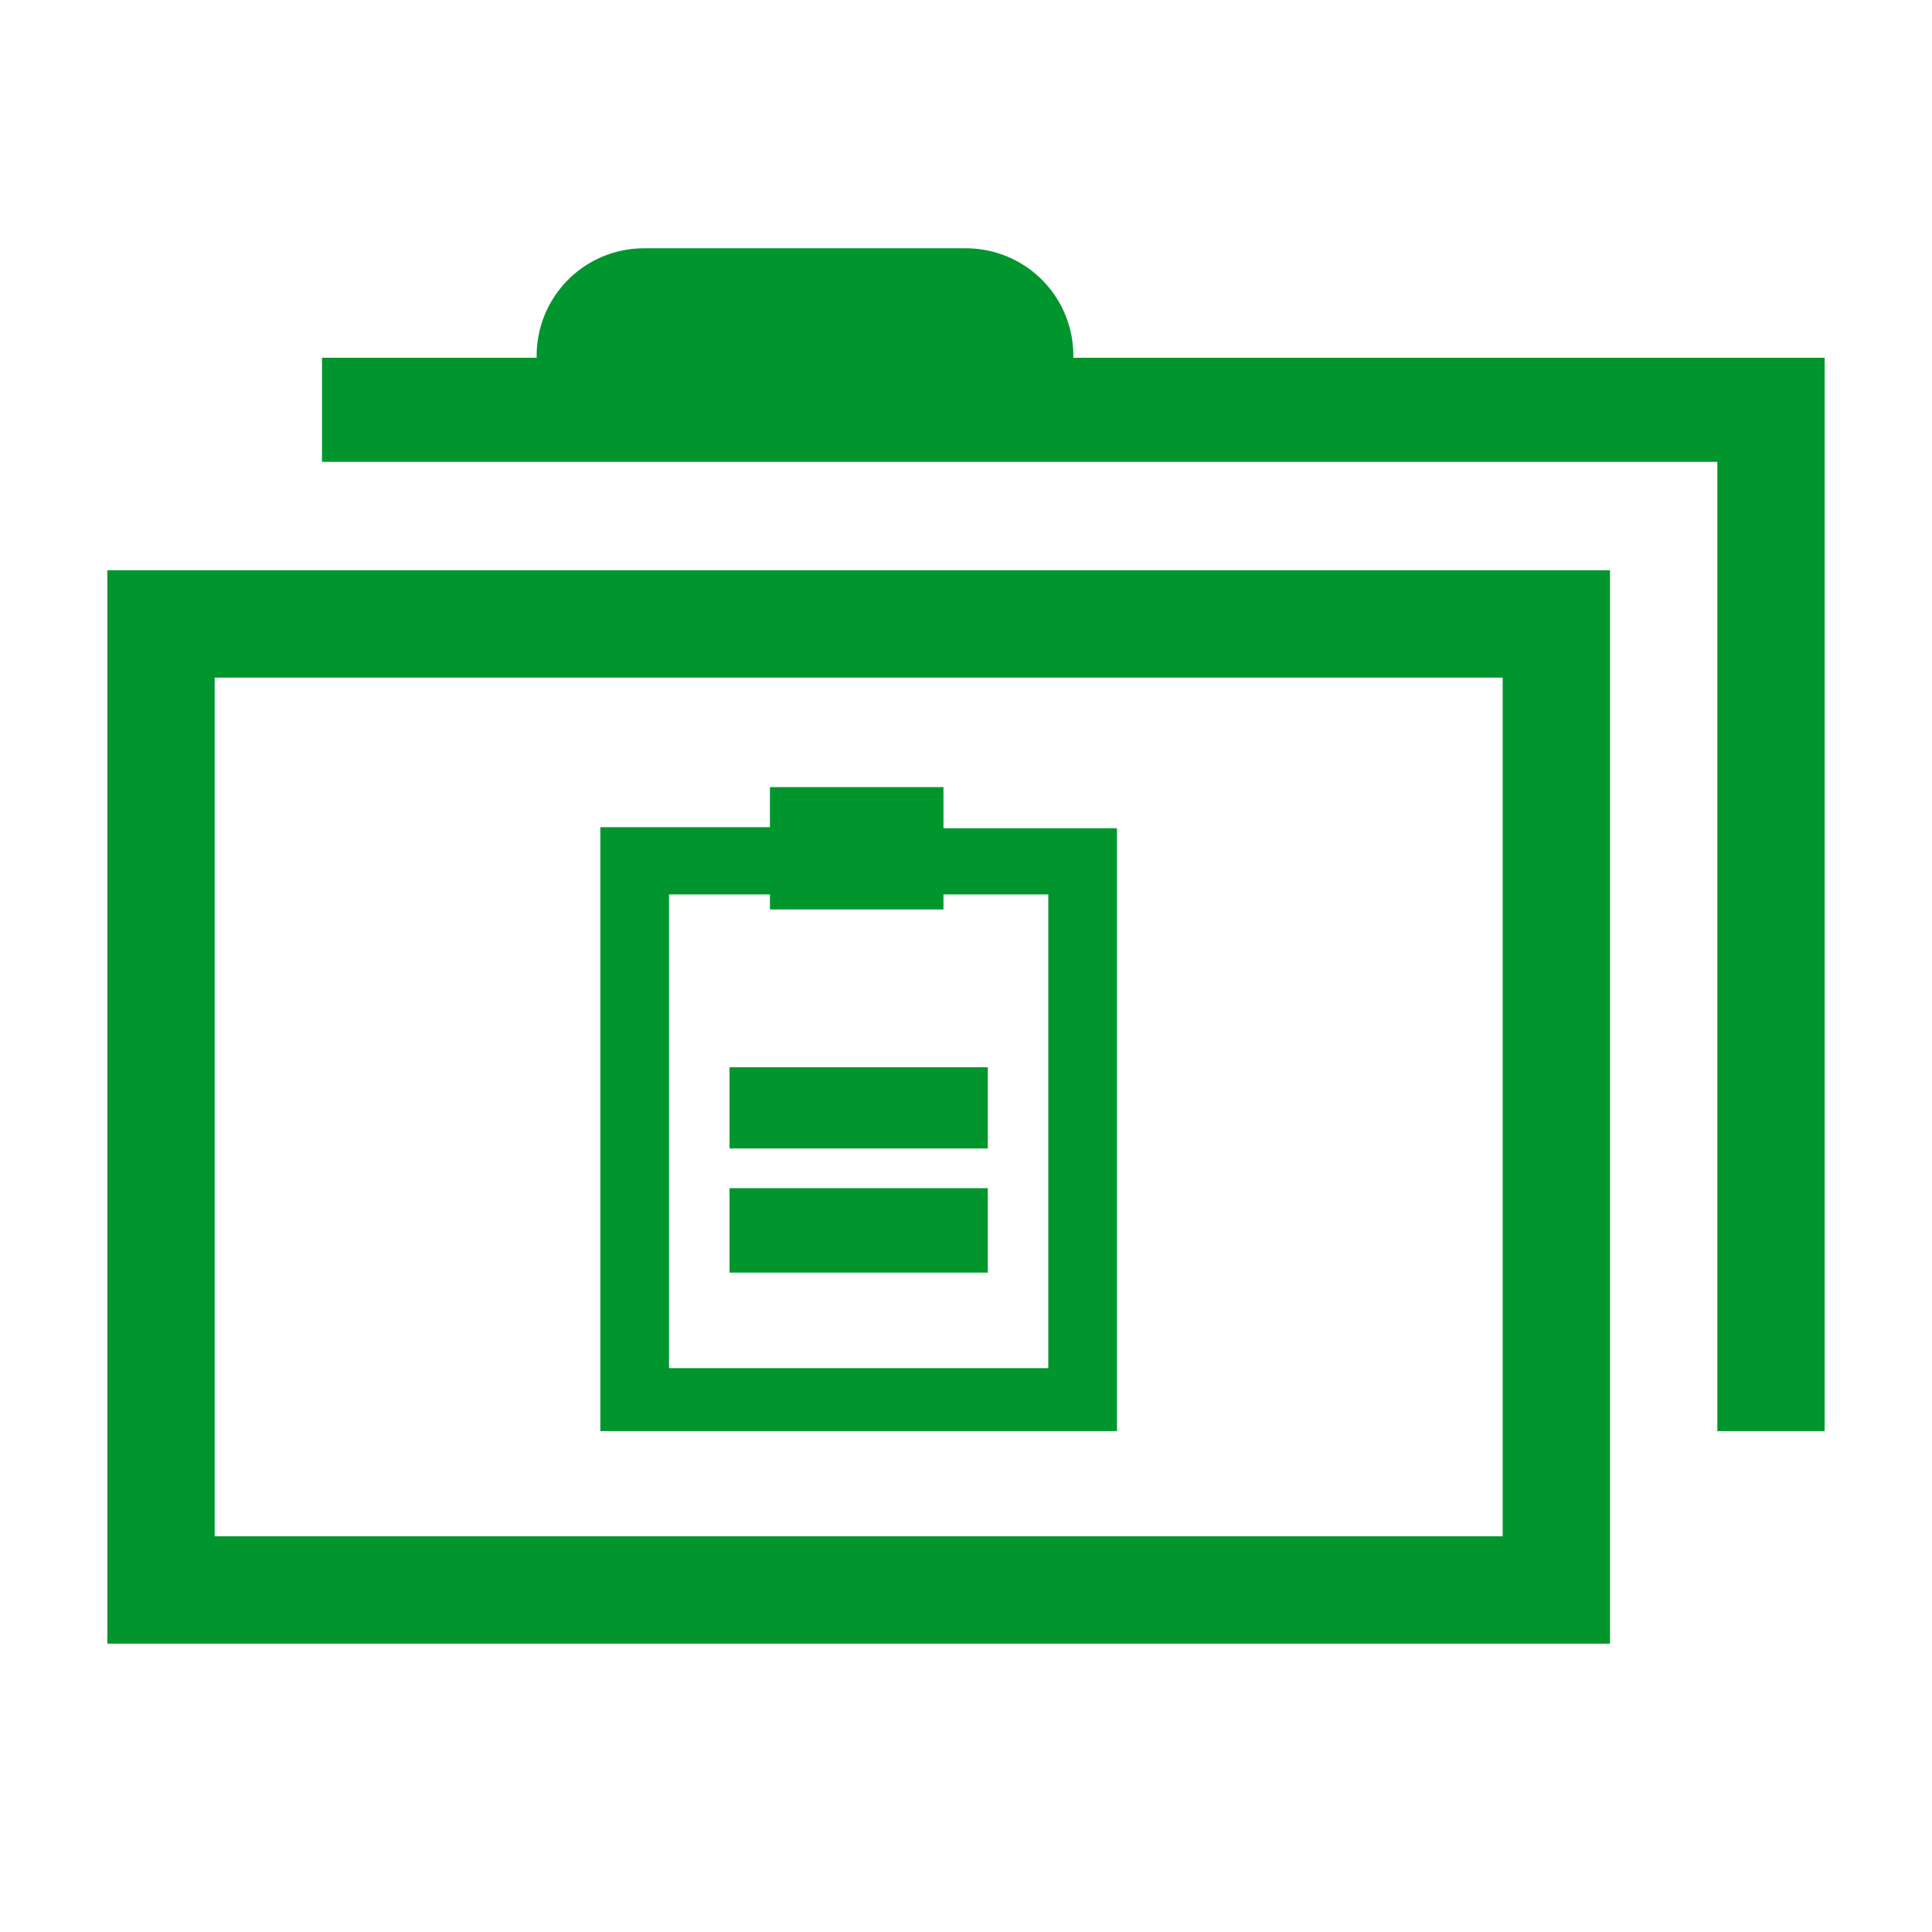
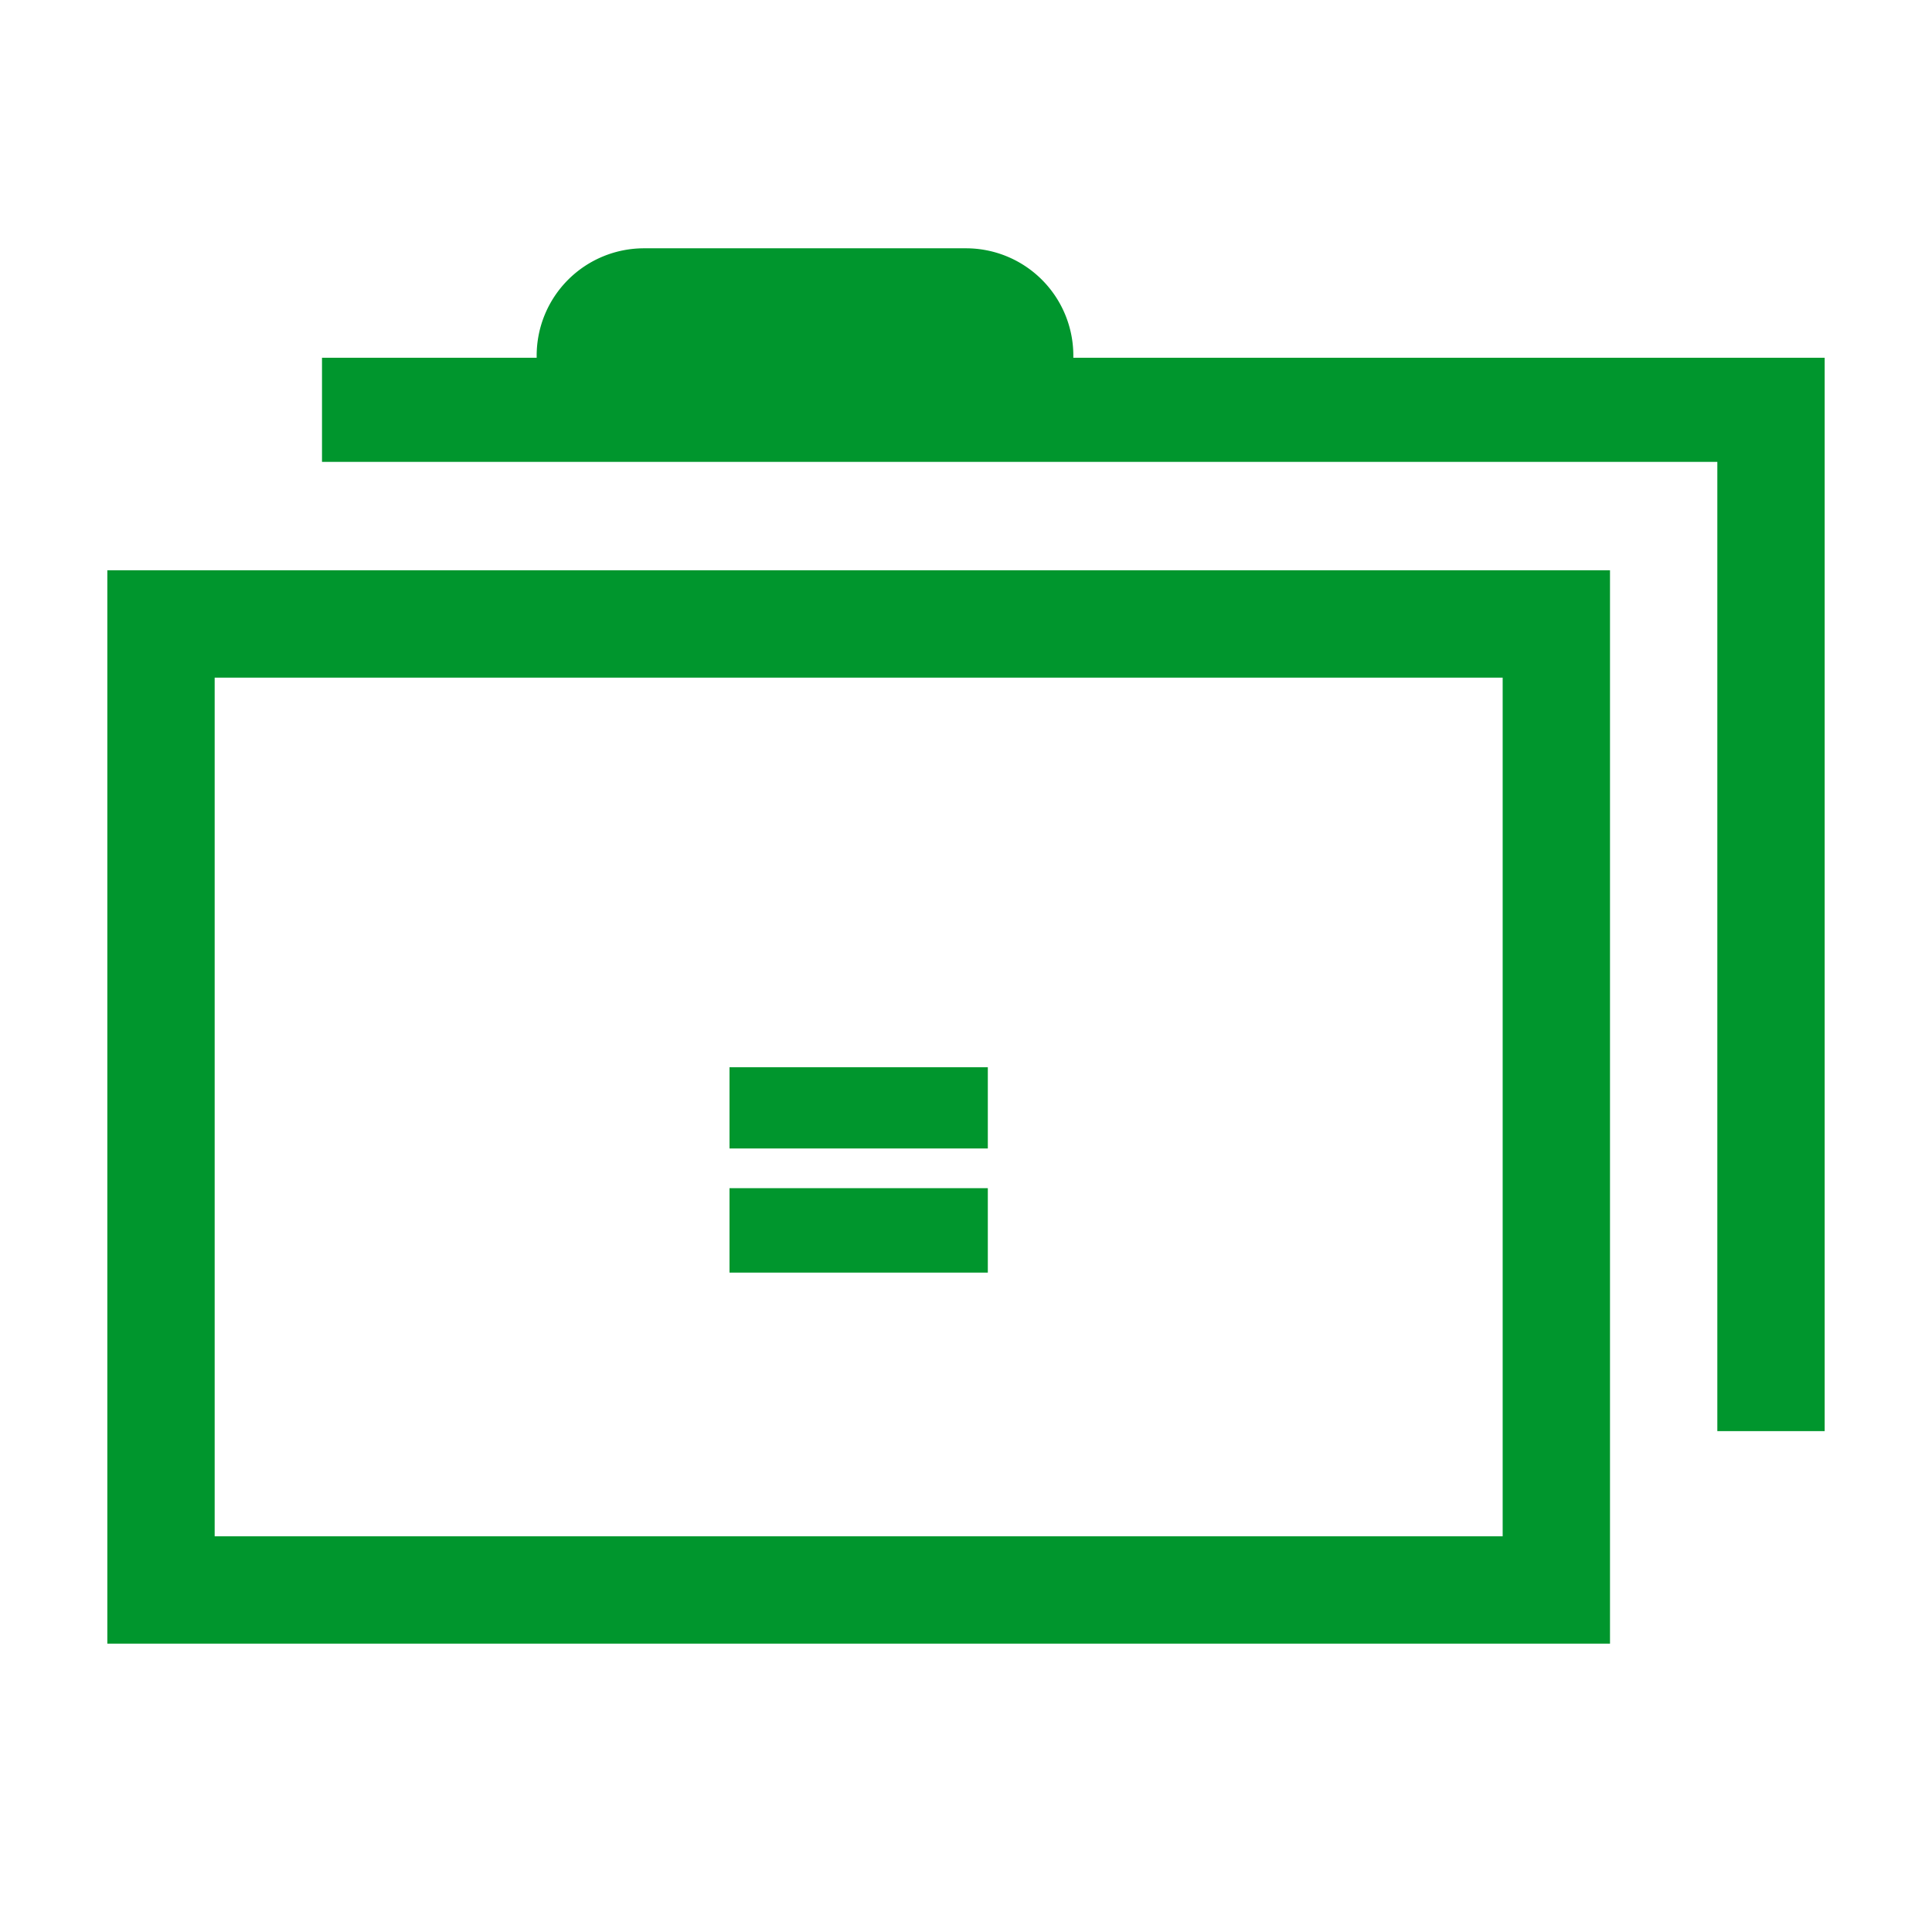
<svg xmlns="http://www.w3.org/2000/svg" width="16" height="16" viewBox="0 0 54 54">
  <defs>
    <style>.a{fill:#00962d;}</style>
  </defs>
-   <path class="a" d="M26.37,23.15V22H21.52v1.12H16.78V40H31.22V23.15ZM29.3,38.24H18.7V25h2.82v.42h4.85V25H29.3Z" />
  <rect class="a" x="20.39" y="29.83" width="7.22" height="2.27" />
  <rect class="a" x="20.39" y="33.21" width="7.22" height="2.36" />
  <path class="a" d="M3,45.94H45v-30H3Zm3-27H42v24H6Z" />
  <path class="a" d="M30,10V9.94a3,3,0,0,0-3-3H18a3,3,0,0,0-3,3V10H9v2.91H48V40h3V10Z" />
</svg>